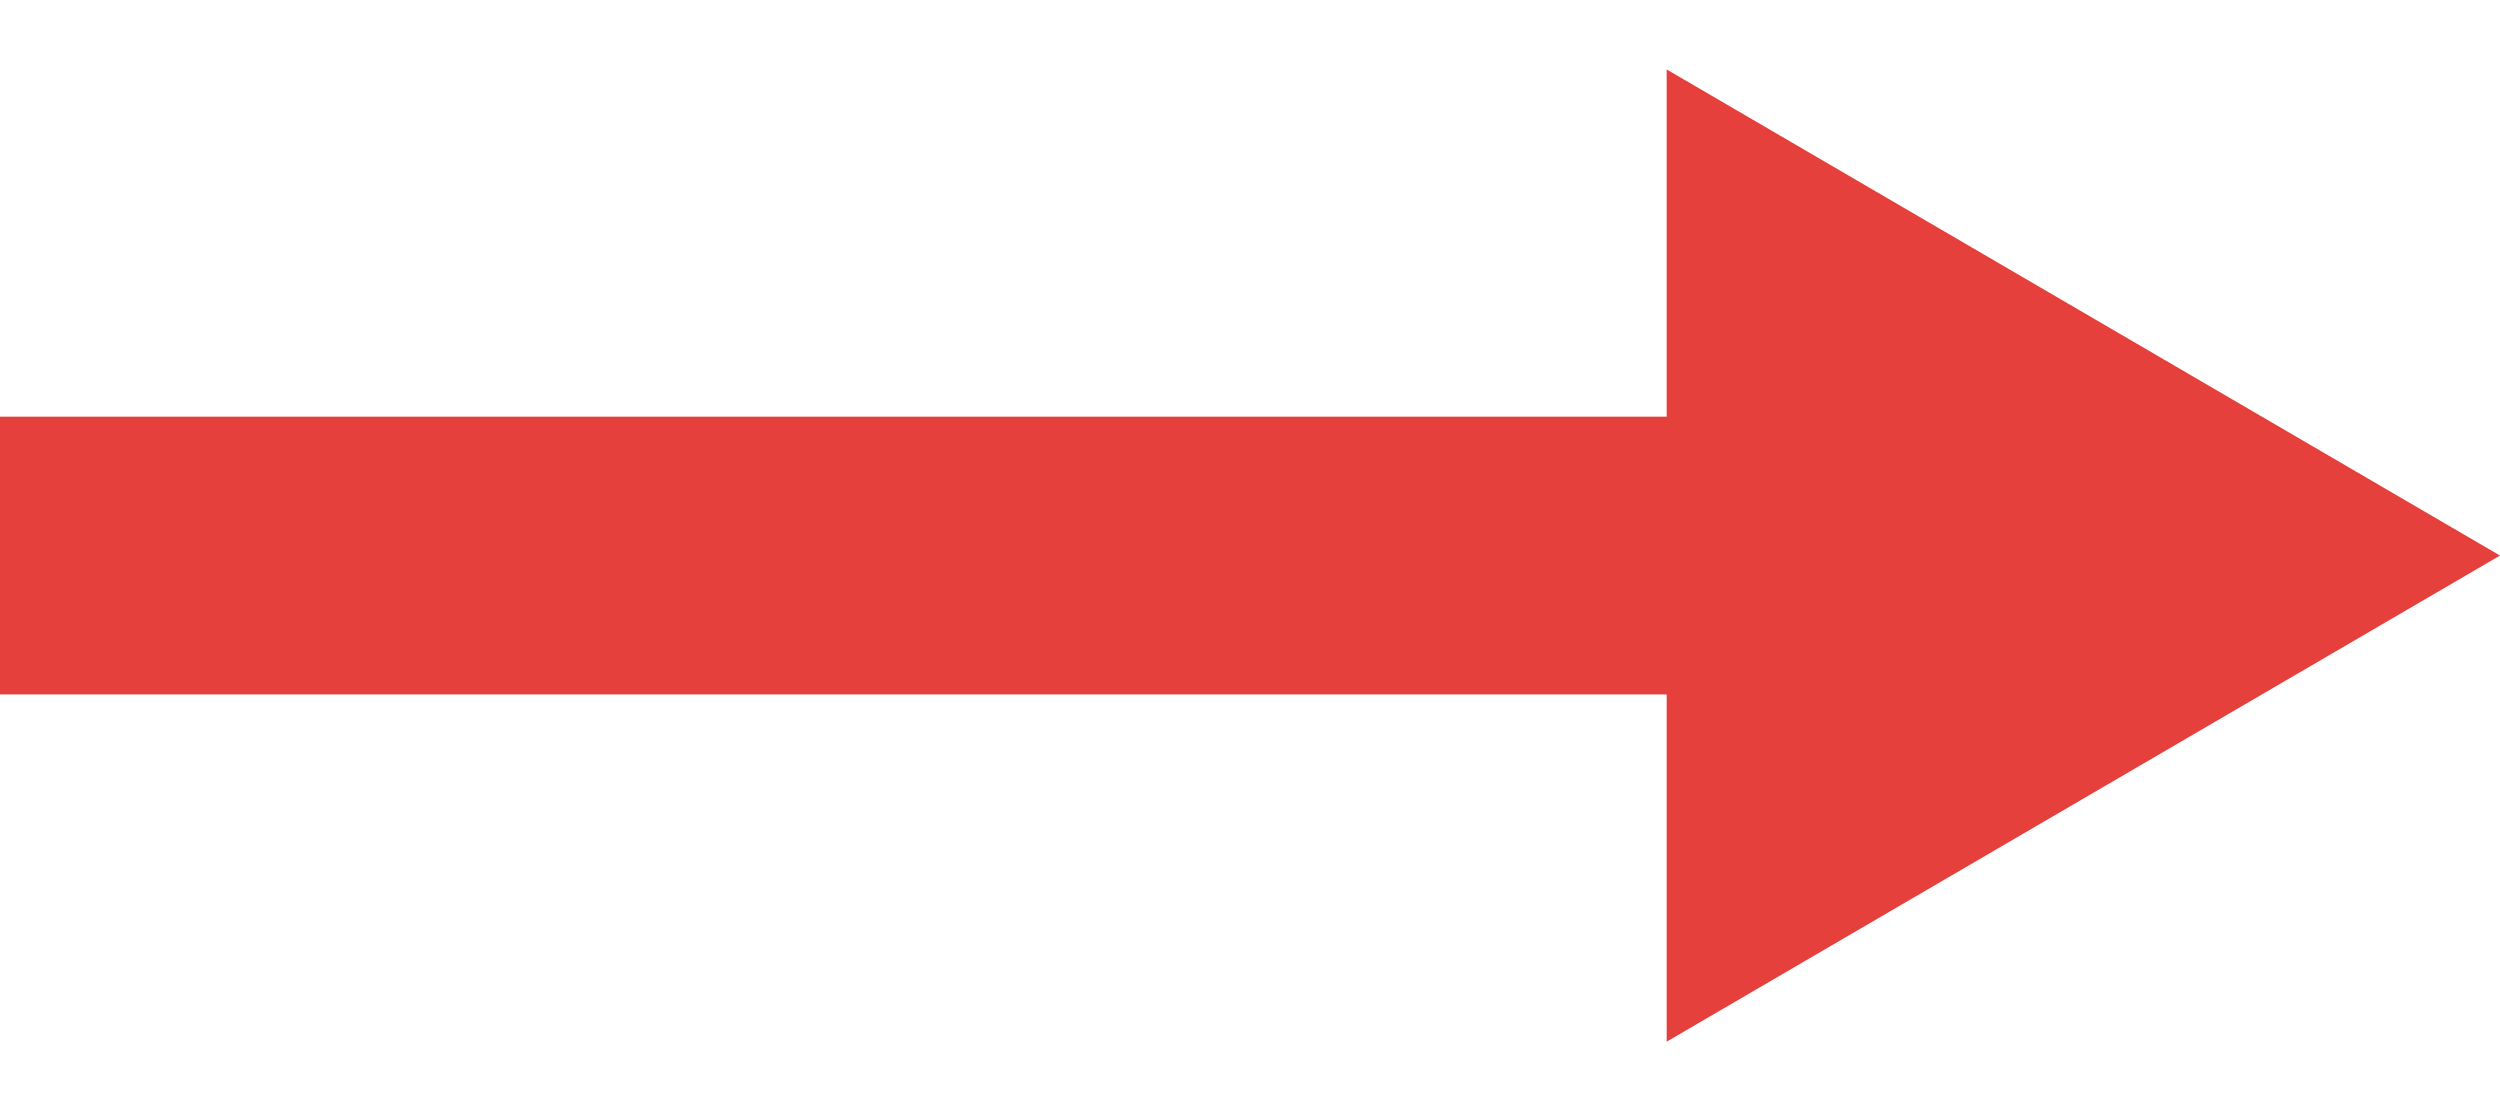
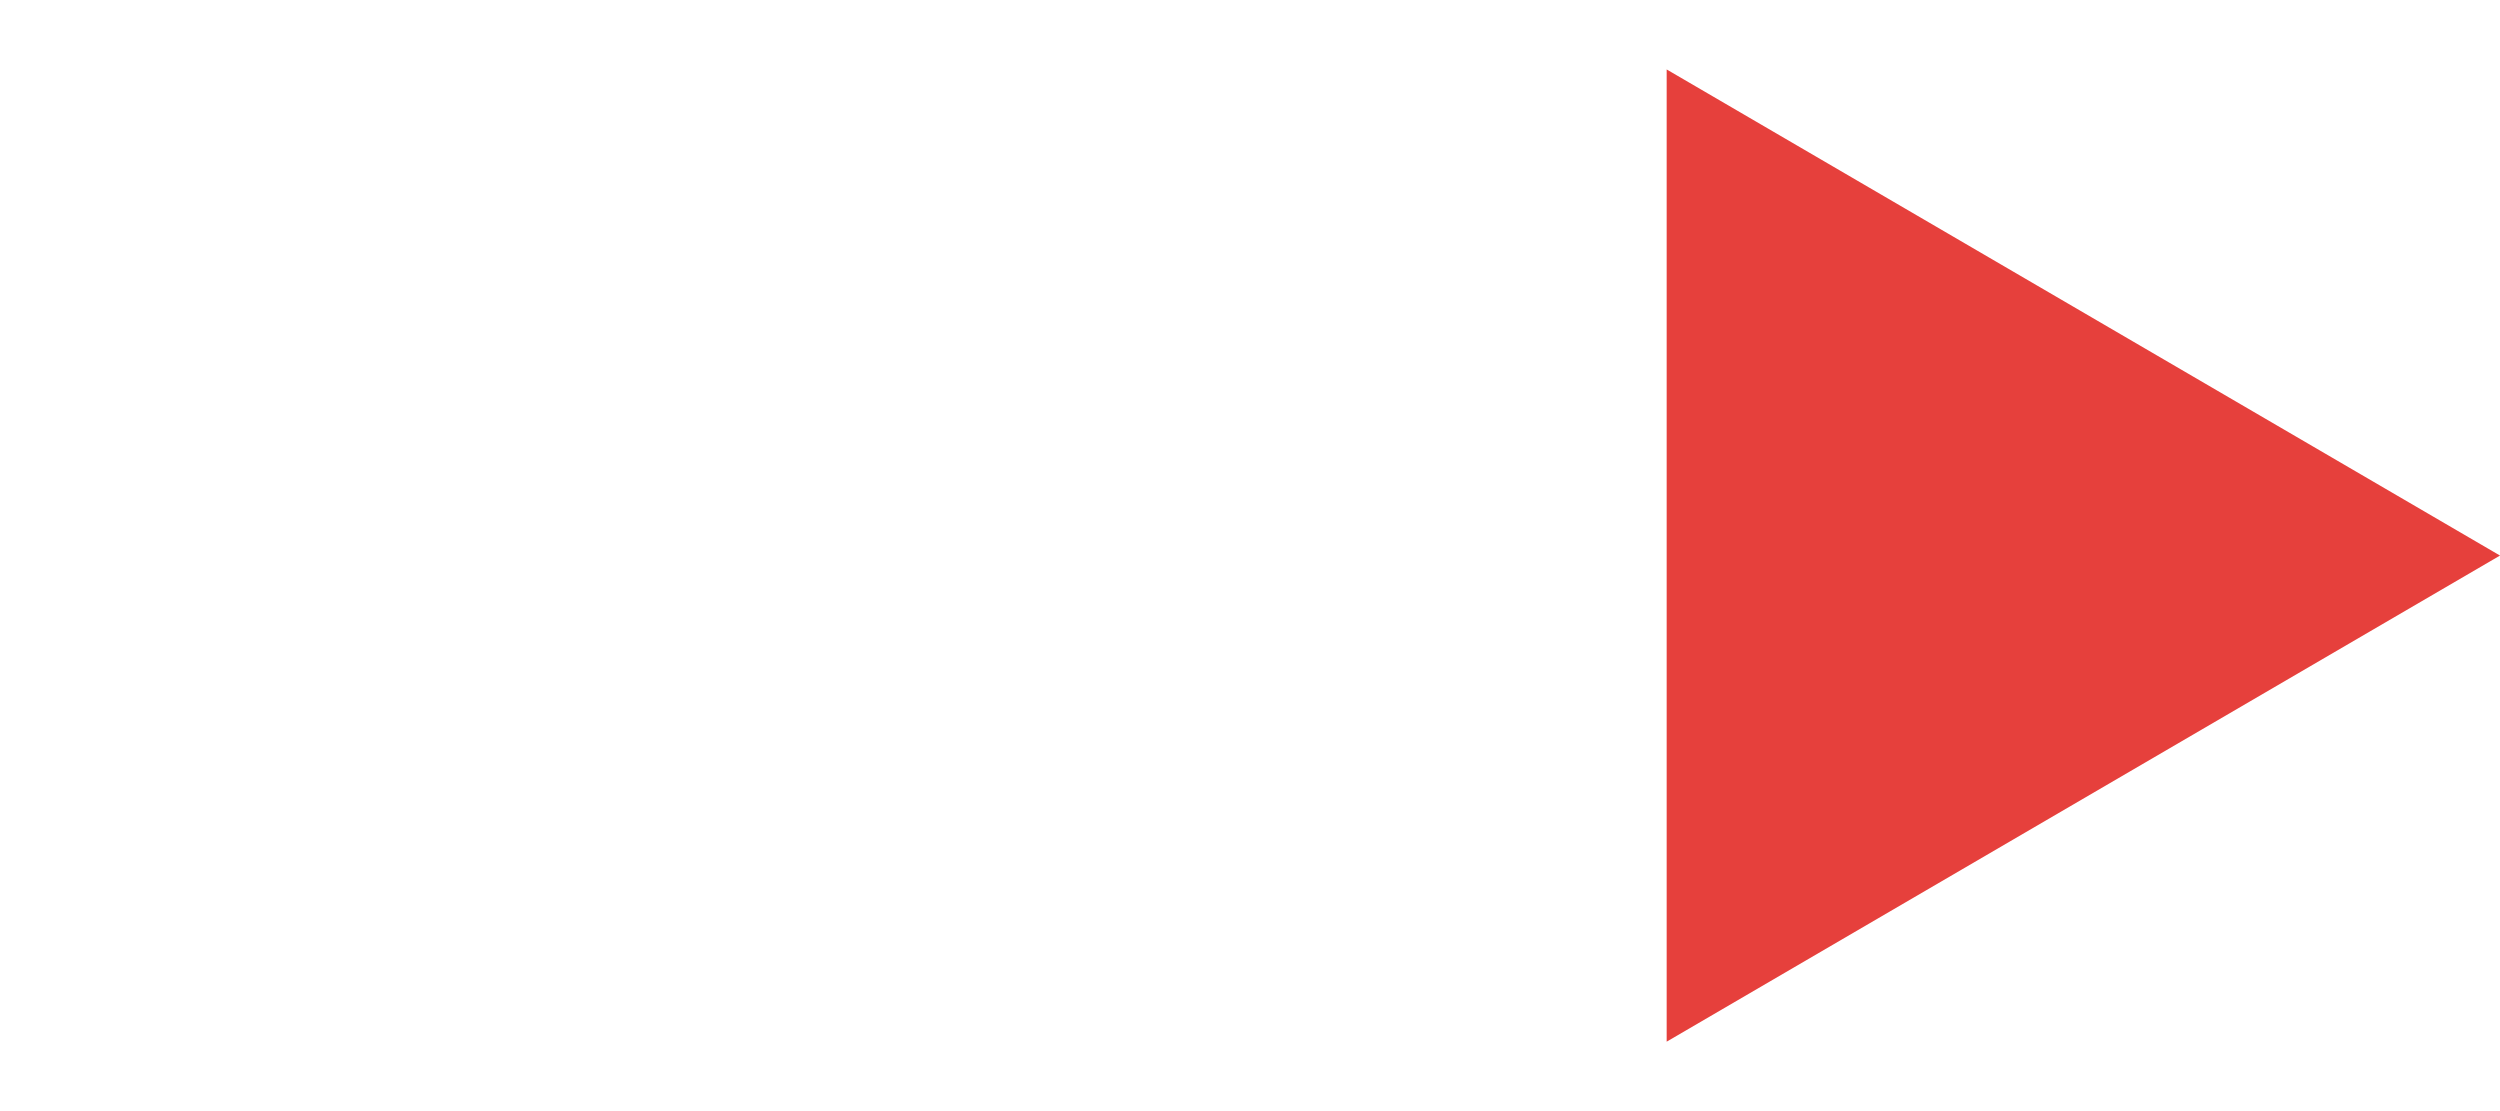
<svg xmlns="http://www.w3.org/2000/svg" width="18" height="8" version="1.1">
  <g stroke="none" stroke-width="1" fill="none" fill-rule="evenodd">
    <path fill="#E6403C" d="M18 4L12 .5v7z" />
-     <path d="M12 4H1" stroke="#E6403C" stroke-width="2" stroke-linecap="square" />
  </g>
</svg>